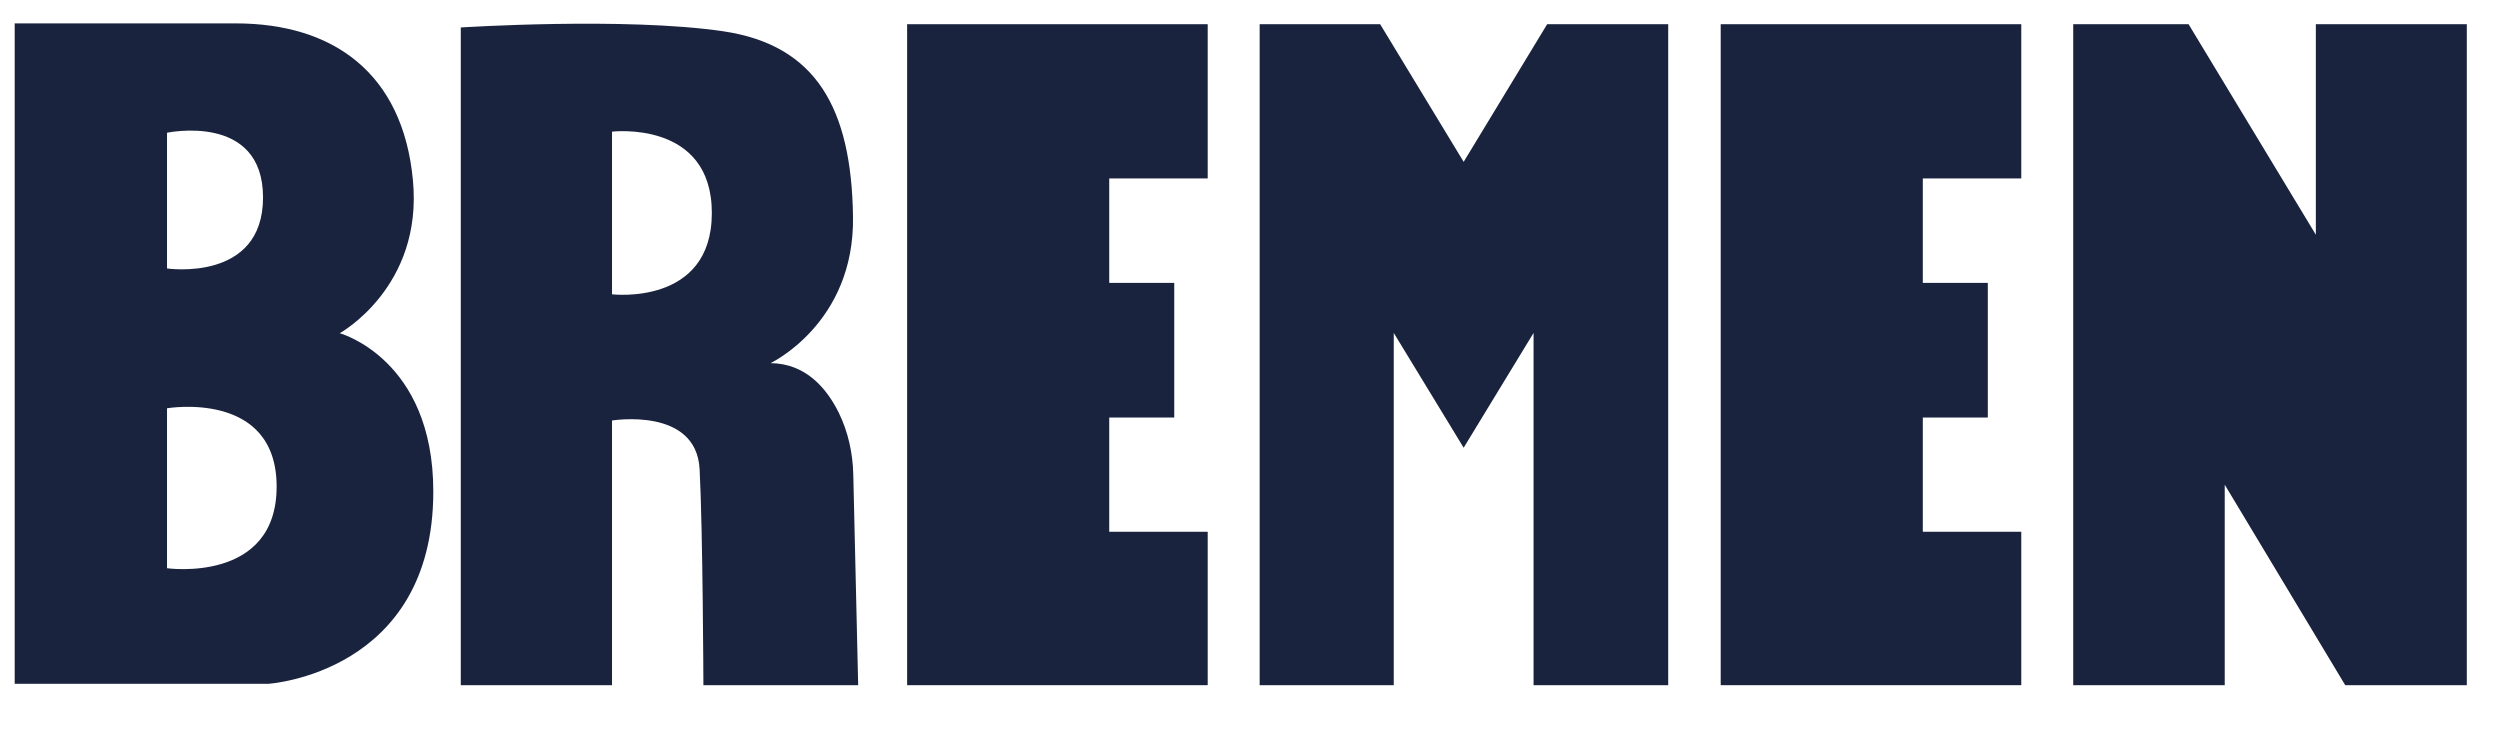
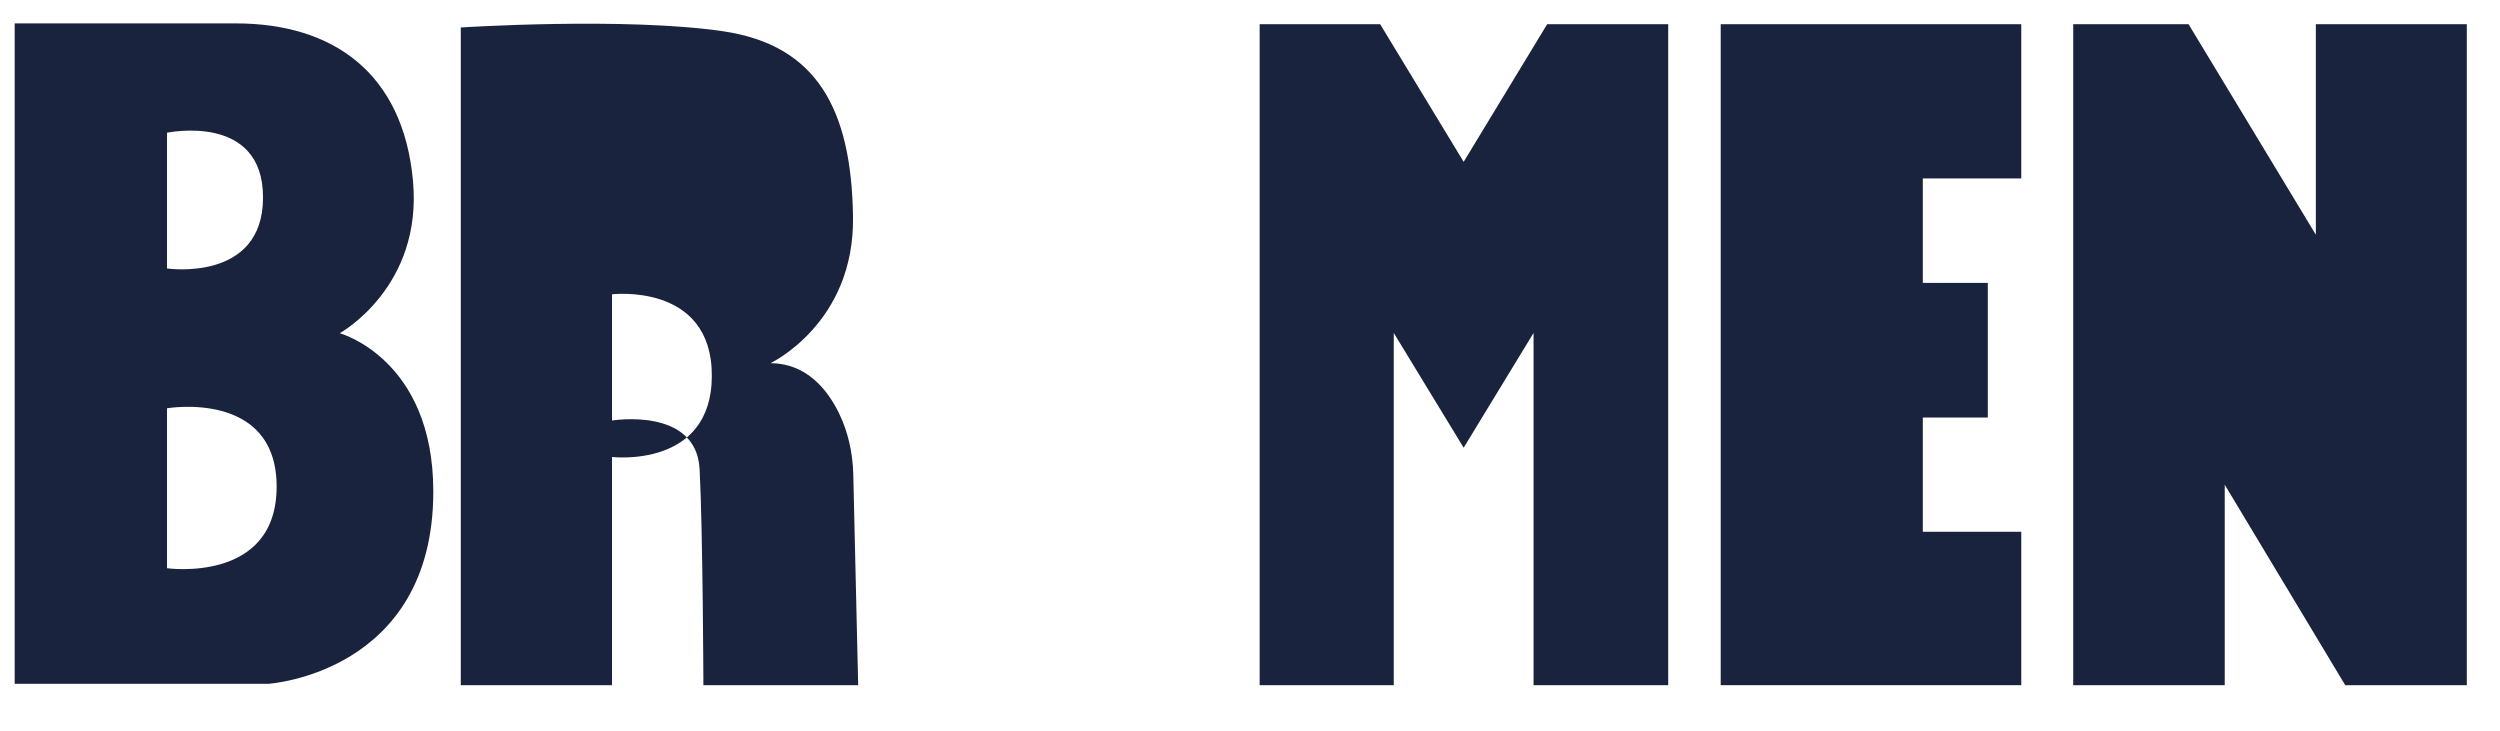
<svg xmlns="http://www.w3.org/2000/svg" id="Capa_1" data-name="Capa 1" viewBox="0 0 91.91 26.86">
  <defs>
    <style> .cls-1 { fill: #19233e; stroke-width: 0px; } </style>
  </defs>
  <path class="cls-1" d="M6.14,15.01s4.03-.69,4.03,2.88-4.03,3-4.03,3v-5.88ZM6.14,4.88s3.53-.75,3.53,2.38-3.53,2.61-3.53,2.61v-4.99ZM12.49,12.25s3.07-1.69,2.69-5.63c-.37-3.94-2.94-5.76-6.51-5.76H.54v24.28h9.32s6.07-.38,6.07-7.07c0-4.88-3.44-5.82-3.44-5.82" />
-   <path class="cls-1" d="M22.5,10.82v-5.98s3.67-.44,3.67,2.99-3.67,2.99-3.67,2.99M28.31,13.36s3.12-1.46,3.05-5.41c-.06-3.95-1.34-6.29-4.77-6.8-3.62-.53-9.65-.14-9.65-.14v24.18h5.56v-9.73s3.09-.51,3.22,1.78c.12,2.29.14,7.95.14,7.95h5.69l-.18-7.76c-.02-.78-.19-1.55-.53-2.25-.44-.89-1.21-1.83-2.54-1.83" />
+   <path class="cls-1" d="M22.5,10.82s3.67-.44,3.67,2.99-3.67,2.99-3.67,2.99M28.31,13.36s3.12-1.46,3.05-5.41c-.06-3.95-1.34-6.29-4.77-6.8-3.62-.53-9.65-.14-9.65-.14v24.18h5.56v-9.73s3.09-.51,3.22,1.78c.12,2.29.14,7.95.14,7.95h5.69l-.18-7.76c-.02-.78-.19-1.55-.53-2.25-.44-.89-1.21-1.83-2.54-1.83" />
  <polygon class="cls-1" points="56.88 .89 53.81 5.95 50.74 .89 46.31 .89 46.31 25.19 51.24 25.19 51.24 12.24 53.81 16.46 53.81 16.46 53.81 16.46 53.81 16.46 53.81 16.46 56.38 12.24 56.38 25.19 61.33 25.19 61.33 .89 56.88 .89" />
  <polygon class="cls-1" points="70.69 15.35 73.08 15.35 73.08 10.4 70.69 10.4 70.69 6.56 74.31 6.56 74.31 .89 63.26 .89 63.26 25.19 74.31 25.19 74.31 19.55 70.69 19.55 70.69 15.35" />
  <polygon class="cls-1" points="85.14 8.63 80.46 .89 76.22 .89 76.22 25.19 81.79 25.19 81.79 17.82 86.22 25.19 90.69 25.19 90.69 .89 85.14 .89 85.14 8.63" />
-   <polygon class="cls-1" points="40.78 15.35 43.17 15.35 43.17 10.4 40.78 10.4 40.78 6.56 44.4 6.56 44.4 .89 33.35 .89 33.35 25.19 44.4 25.19 44.4 19.55 40.78 19.55 40.78 15.35" />
</svg>